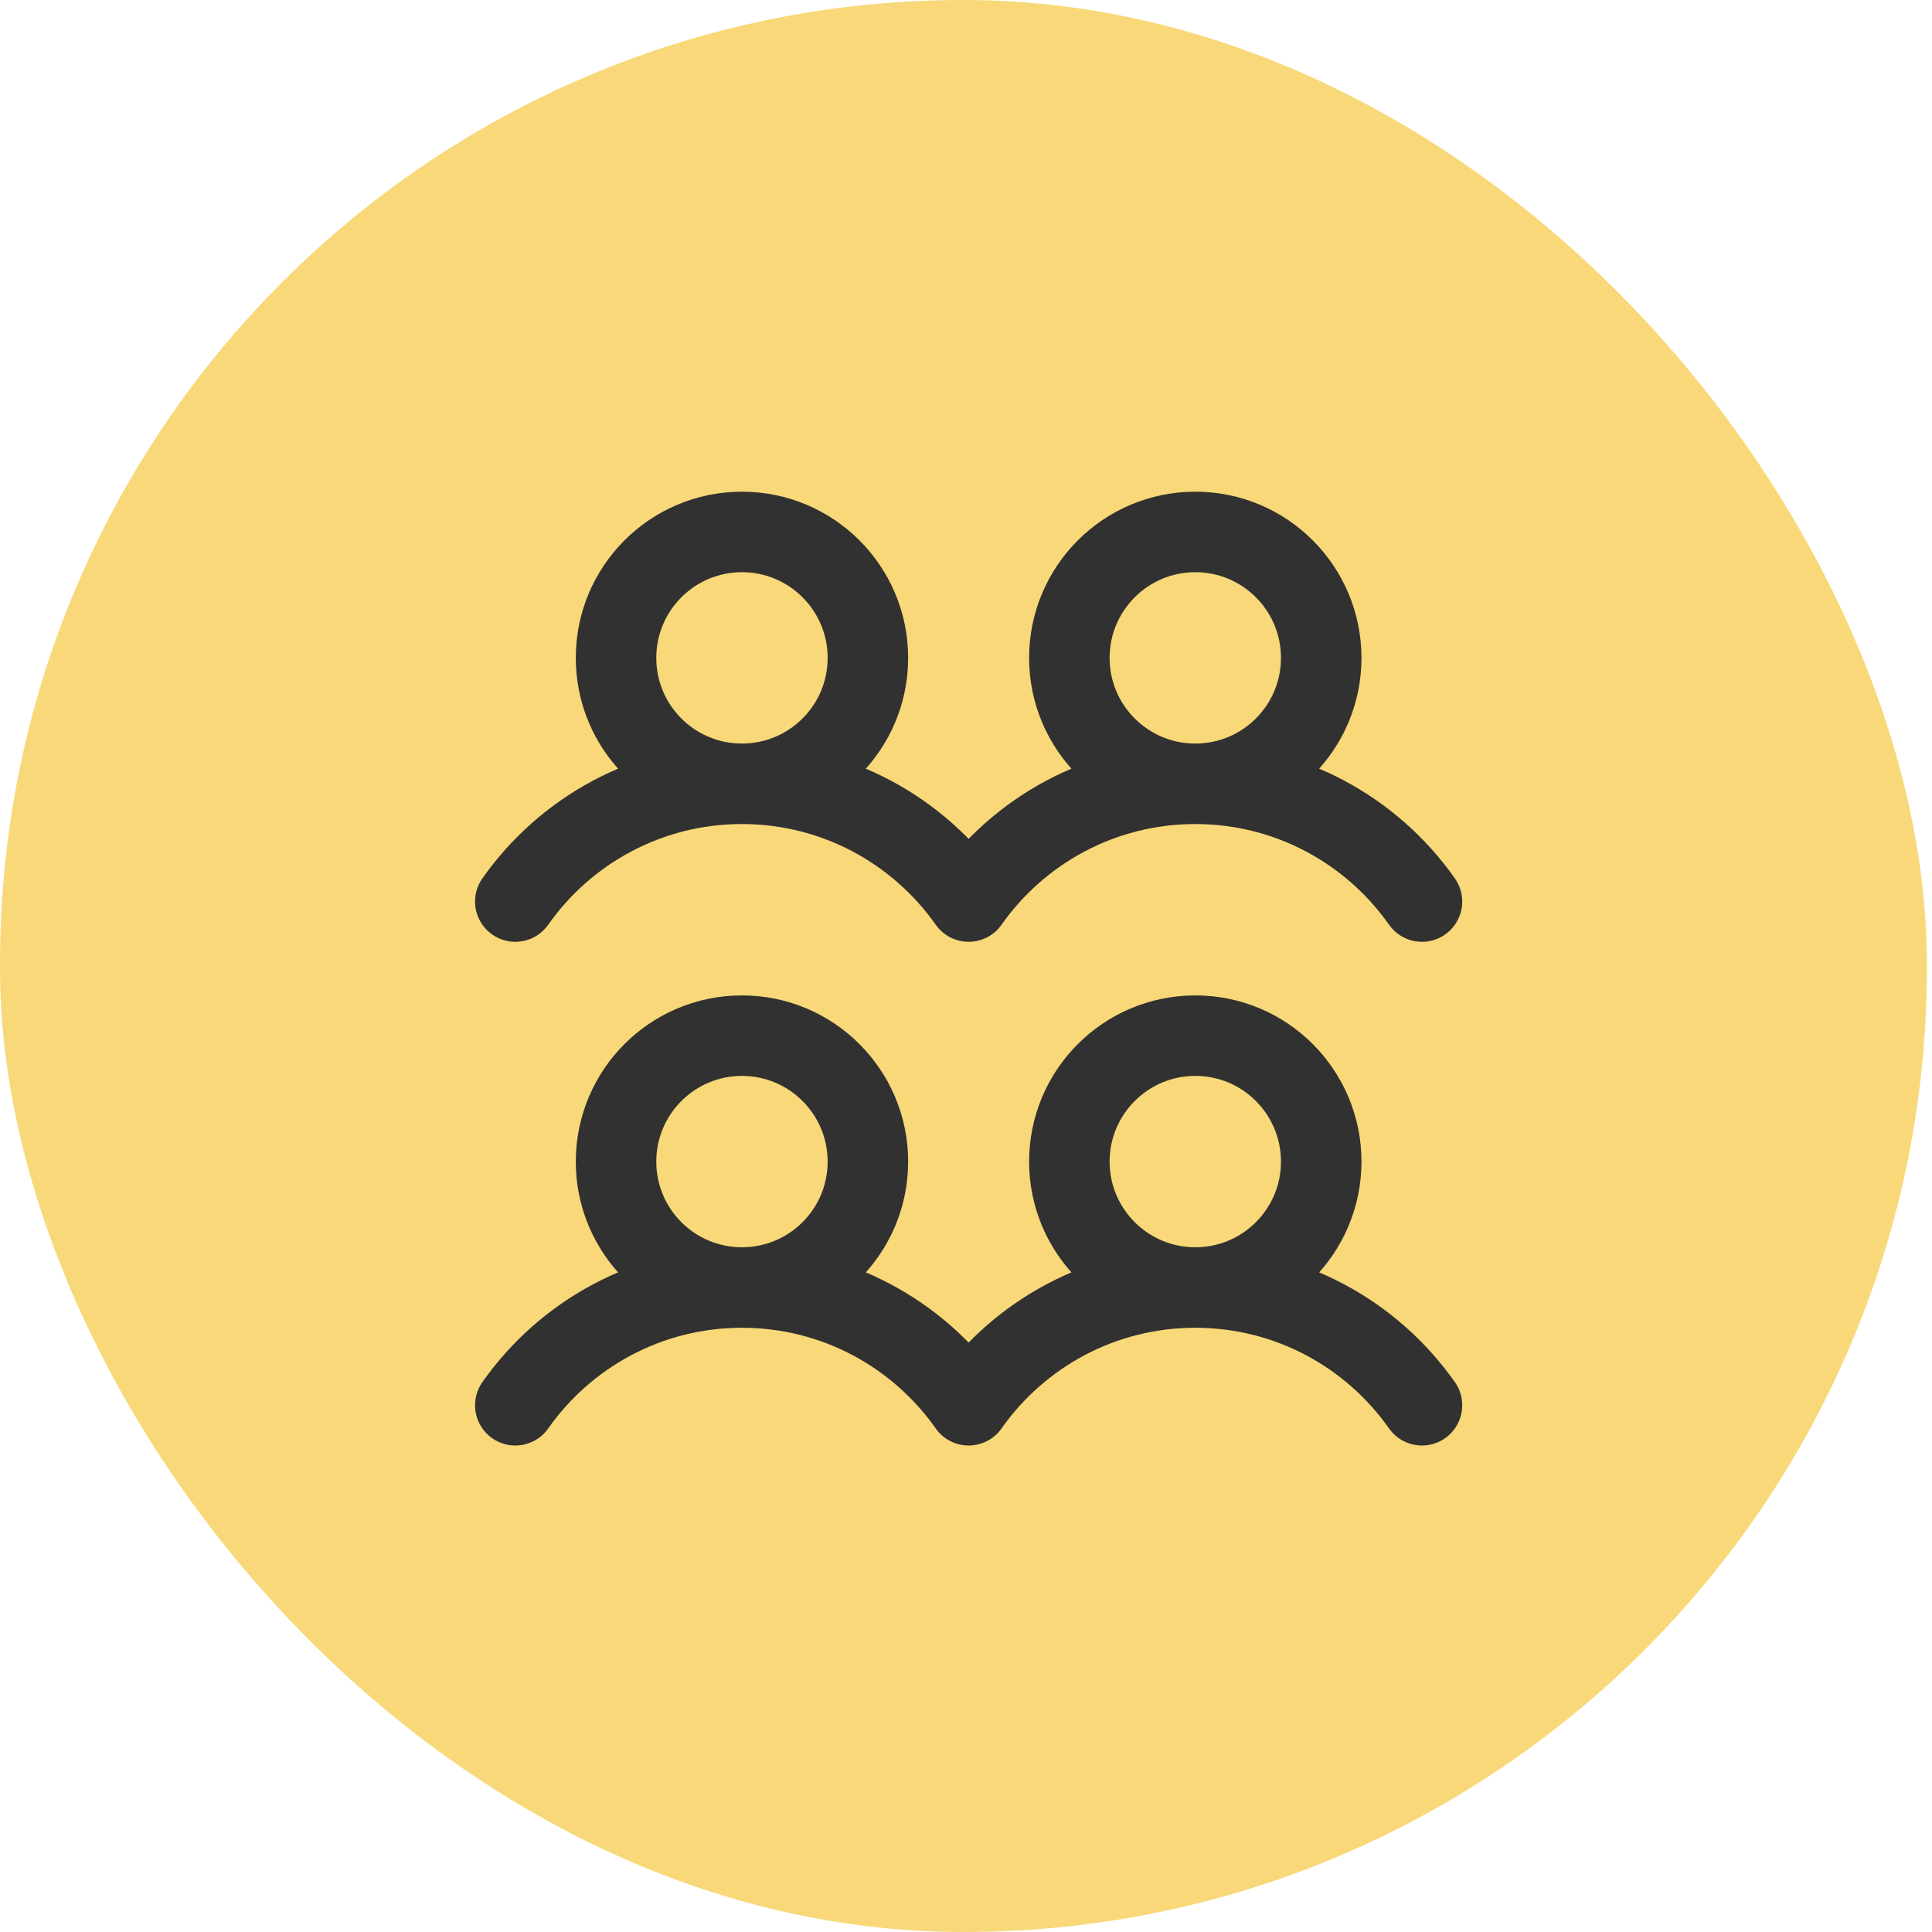
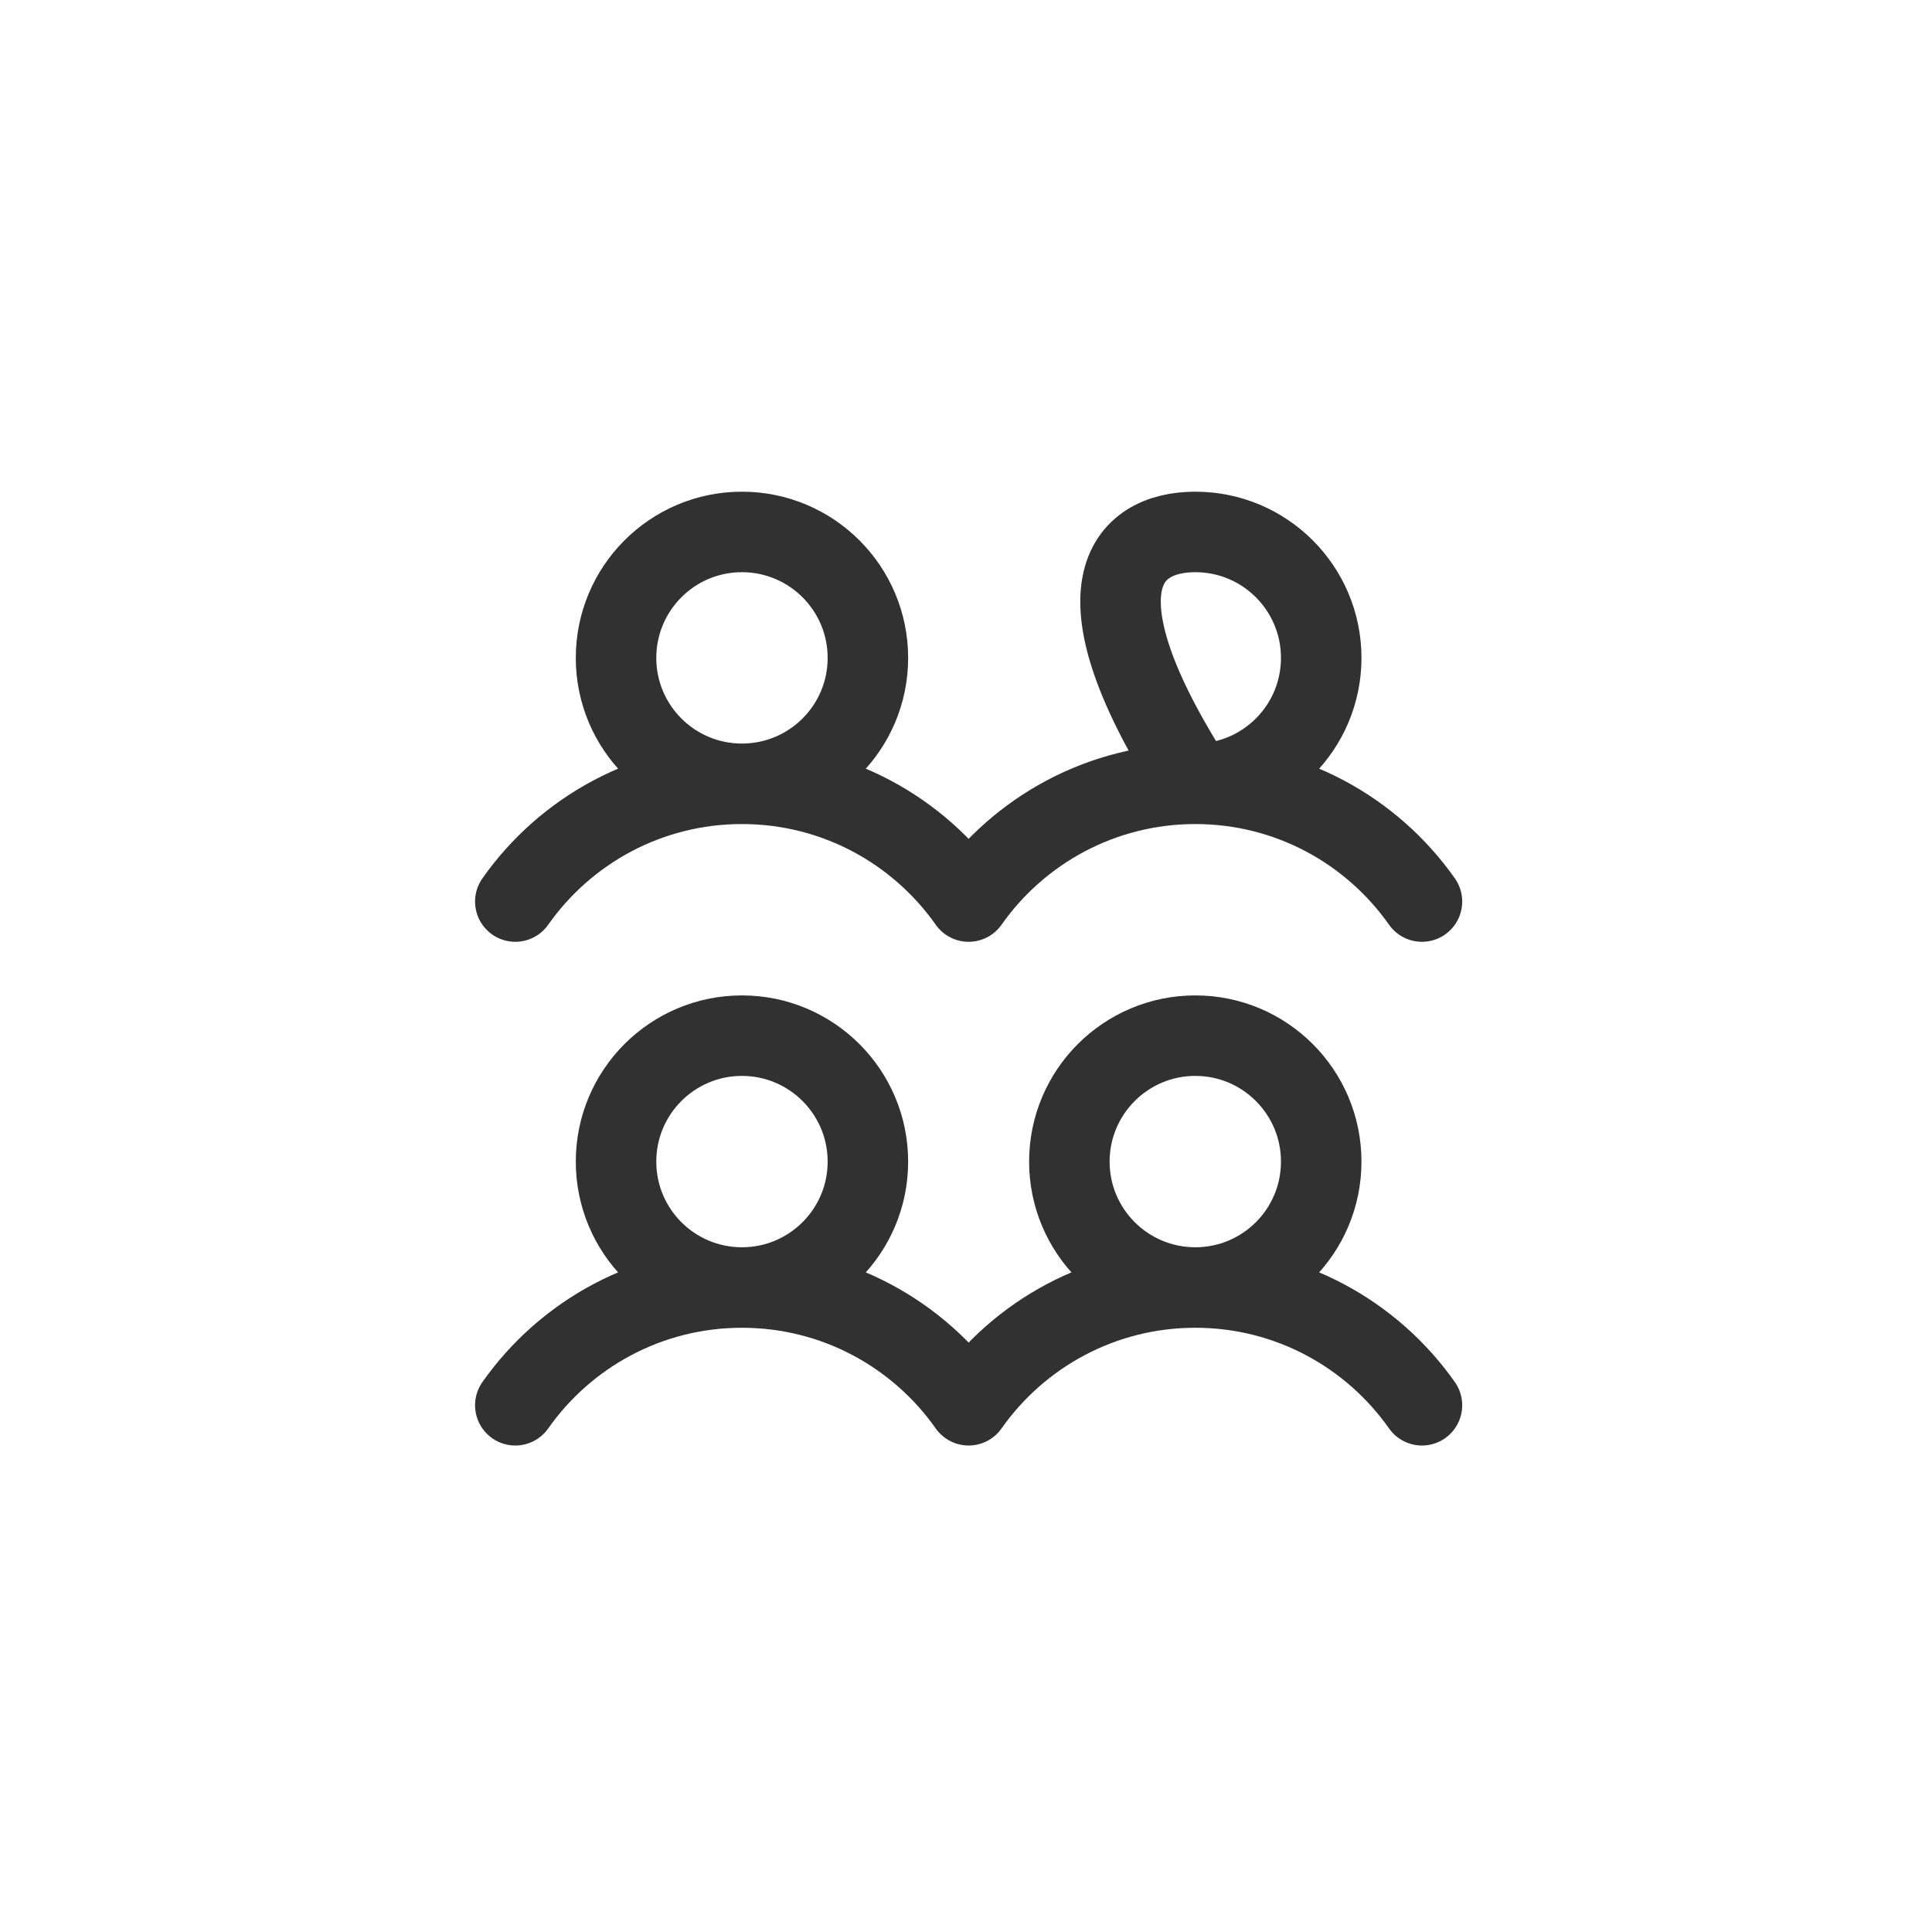
<svg xmlns="http://www.w3.org/2000/svg" width="36" height="36" viewBox="0 0 36 36" fill="none">
-   <rect width="35.904" height="36" rx="17.952" fill="#F8D878" />
-   <path d="M13.825 14.605C12.529 14.605 11.479 13.555 11.479 12.259C11.479 10.963 12.529 9.912 13.825 9.912C15.121 9.912 16.172 10.963 16.172 12.259C16.172 13.555 15.121 14.605 13.825 14.605ZM13.825 14.605C15.571 14.605 17.115 15.472 18.049 16.799C18.983 15.472 20.527 14.605 22.273 14.605M13.825 14.605C12.079 14.605 10.536 15.472 9.602 16.799M22.273 14.605C20.977 14.605 19.926 13.555 19.926 12.259C19.926 10.963 20.977 9.912 22.273 9.912C23.569 9.912 24.619 10.963 24.619 12.259C24.619 13.555 23.569 14.605 22.273 14.605ZM22.273 14.605C24.019 14.605 25.562 15.472 26.496 16.799M13.825 23.991C12.529 23.991 11.479 22.941 11.479 21.645C11.479 20.349 12.529 19.298 13.825 19.298C15.121 19.298 16.172 20.349 16.172 21.645C16.172 22.941 15.121 23.991 13.825 23.991ZM13.825 23.991C15.571 23.991 17.115 24.858 18.049 26.185C18.983 24.858 20.527 23.991 22.273 23.991M13.825 23.991C12.079 23.991 10.536 24.858 9.602 26.185M22.273 23.991C20.977 23.991 19.926 22.941 19.926 21.645C19.926 20.349 20.977 19.298 22.273 19.298C23.569 19.298 24.619 20.349 24.619 21.645C24.619 22.941 23.569 23.991 22.273 23.991ZM22.273 23.991C24.019 23.991 25.562 24.858 26.496 26.185" stroke="#313131" stroke-width="1.5" stroke-linecap="round" stroke-linejoin="round" />
+   <path d="M13.825 14.605C12.529 14.605 11.479 13.555 11.479 12.259C11.479 10.963 12.529 9.912 13.825 9.912C15.121 9.912 16.172 10.963 16.172 12.259C16.172 13.555 15.121 14.605 13.825 14.605ZM13.825 14.605C15.571 14.605 17.115 15.472 18.049 16.799C18.983 15.472 20.527 14.605 22.273 14.605M13.825 14.605C12.079 14.605 10.536 15.472 9.602 16.799M22.273 14.605C19.926 10.963 20.977 9.912 22.273 9.912C23.569 9.912 24.619 10.963 24.619 12.259C24.619 13.555 23.569 14.605 22.273 14.605ZM22.273 14.605C24.019 14.605 25.562 15.472 26.496 16.799M13.825 23.991C12.529 23.991 11.479 22.941 11.479 21.645C11.479 20.349 12.529 19.298 13.825 19.298C15.121 19.298 16.172 20.349 16.172 21.645C16.172 22.941 15.121 23.991 13.825 23.991ZM13.825 23.991C15.571 23.991 17.115 24.858 18.049 26.185C18.983 24.858 20.527 23.991 22.273 23.991M13.825 23.991C12.079 23.991 10.536 24.858 9.602 26.185M22.273 23.991C20.977 23.991 19.926 22.941 19.926 21.645C19.926 20.349 20.977 19.298 22.273 19.298C23.569 19.298 24.619 20.349 24.619 21.645C24.619 22.941 23.569 23.991 22.273 23.991ZM22.273 23.991C24.019 23.991 25.562 24.858 26.496 26.185" stroke="#313131" stroke-width="1.5" stroke-linecap="round" stroke-linejoin="round" />
</svg>